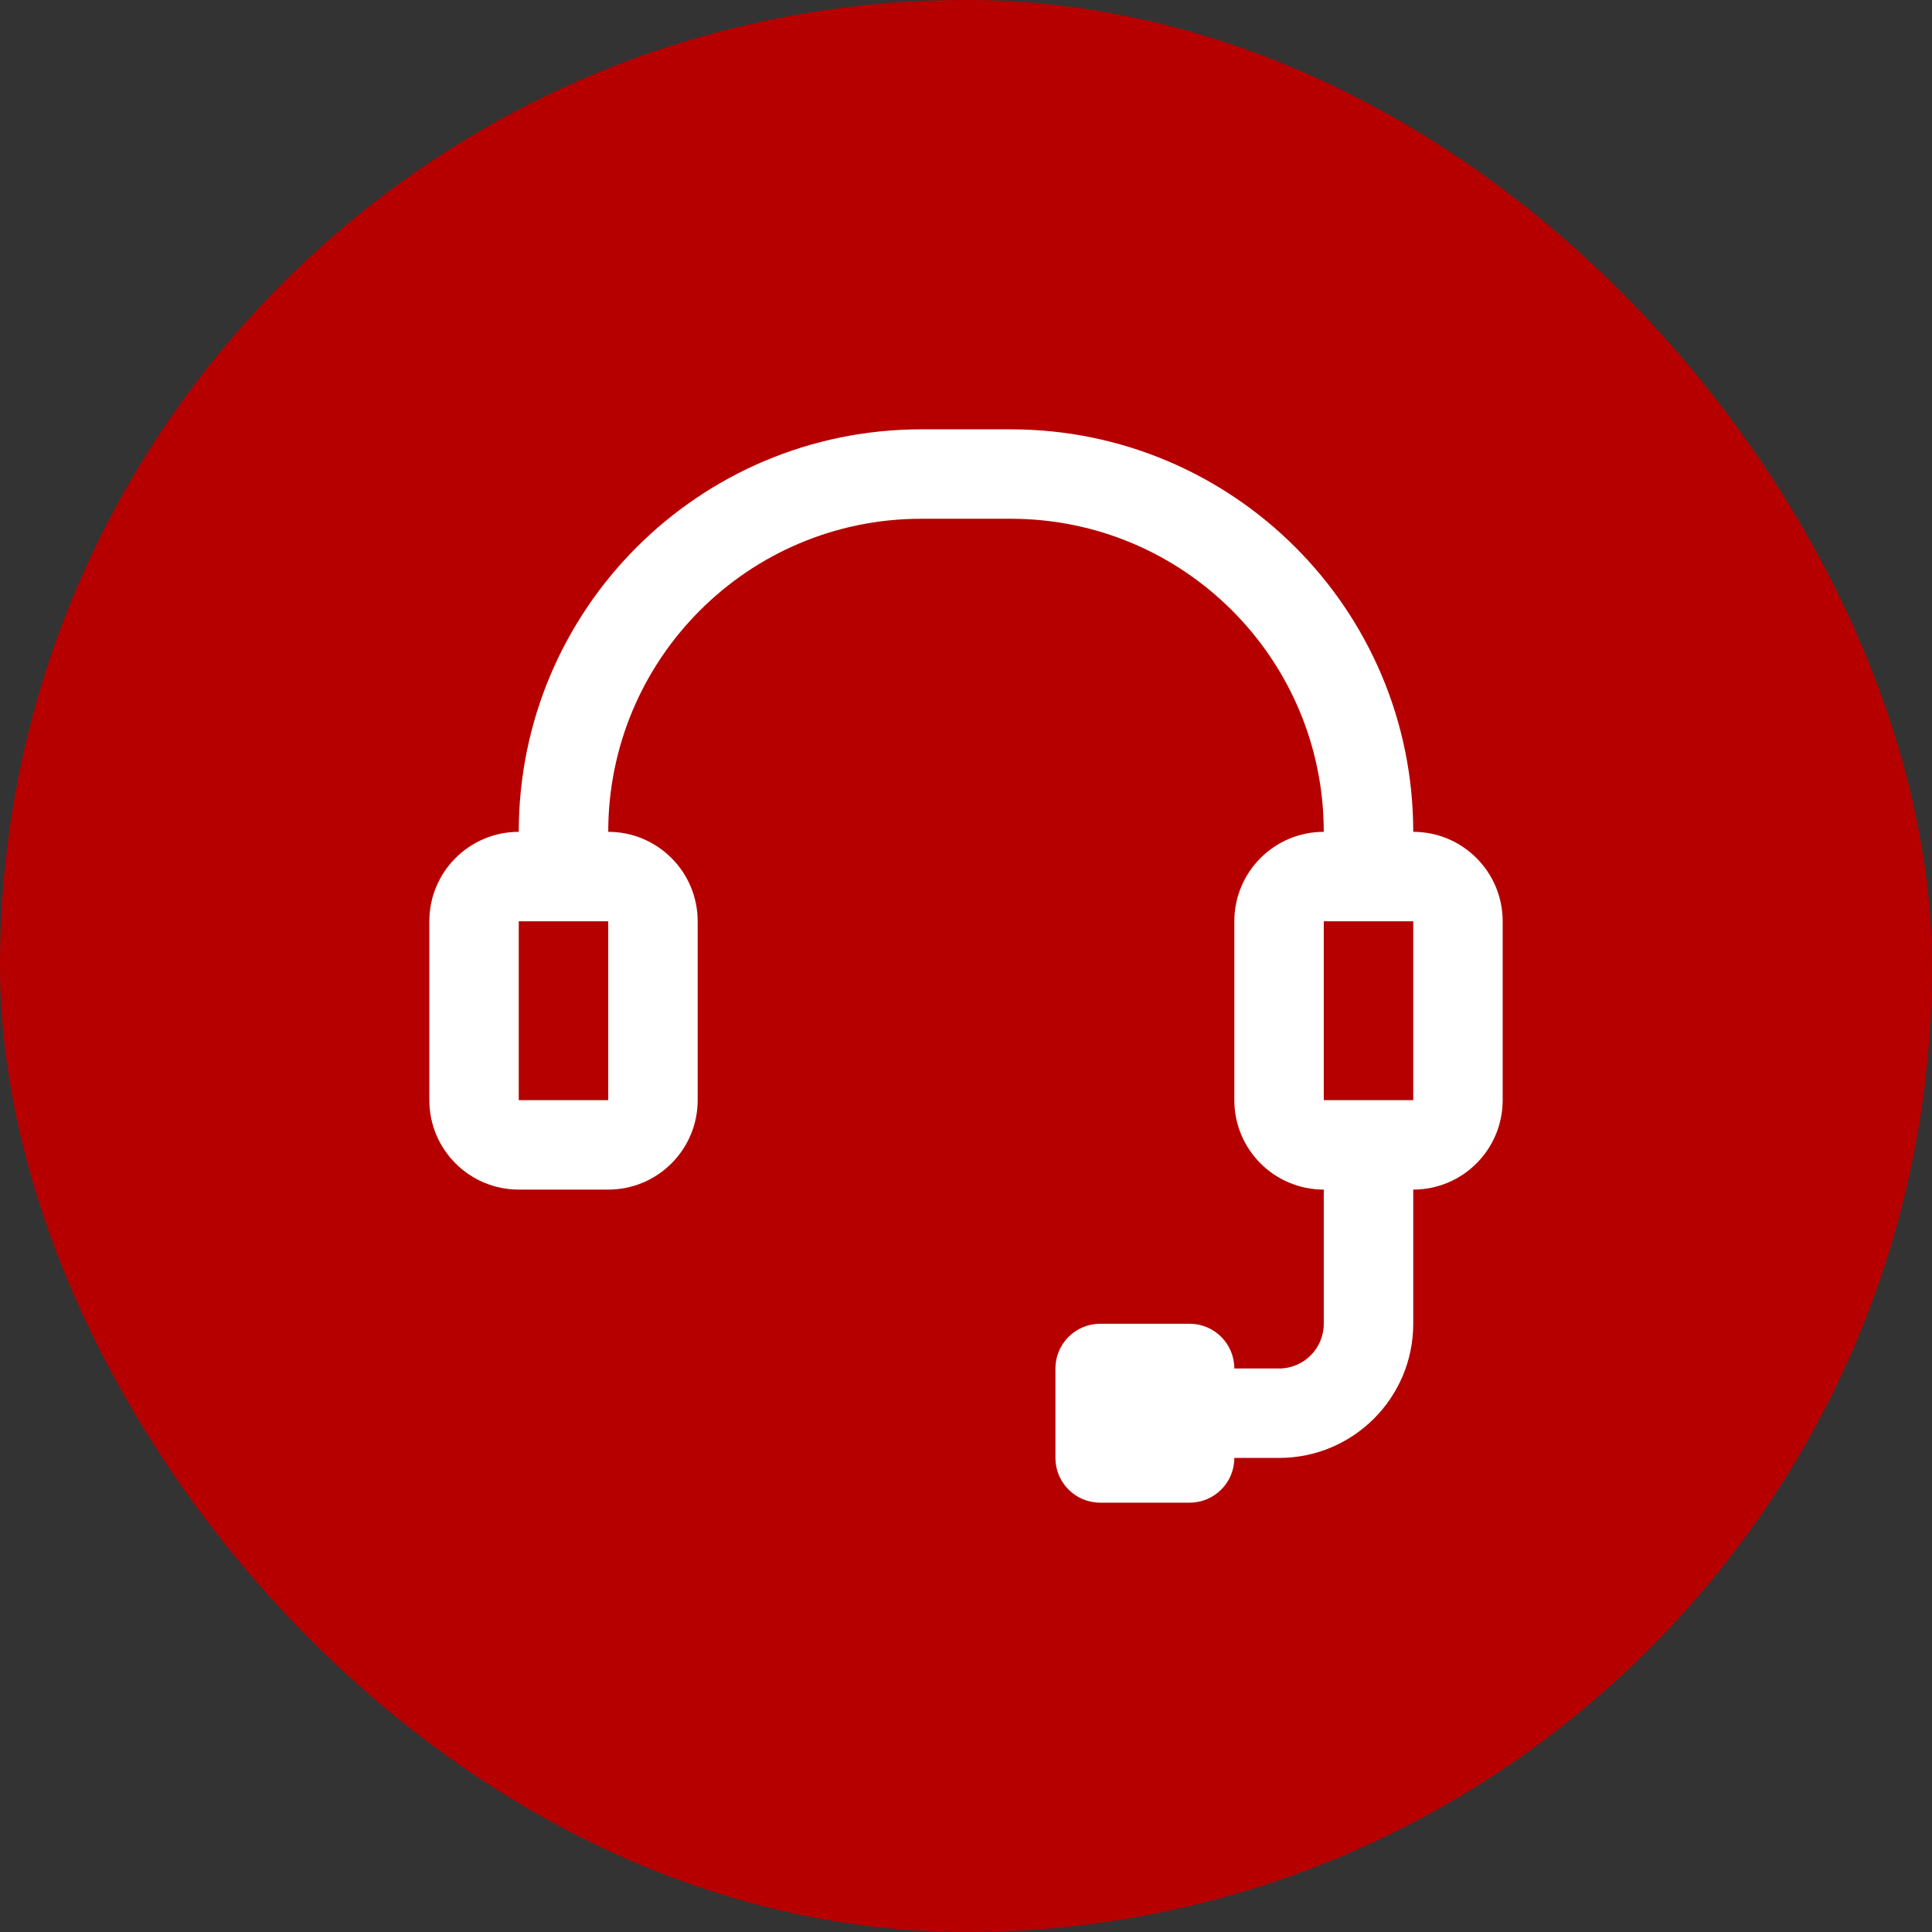
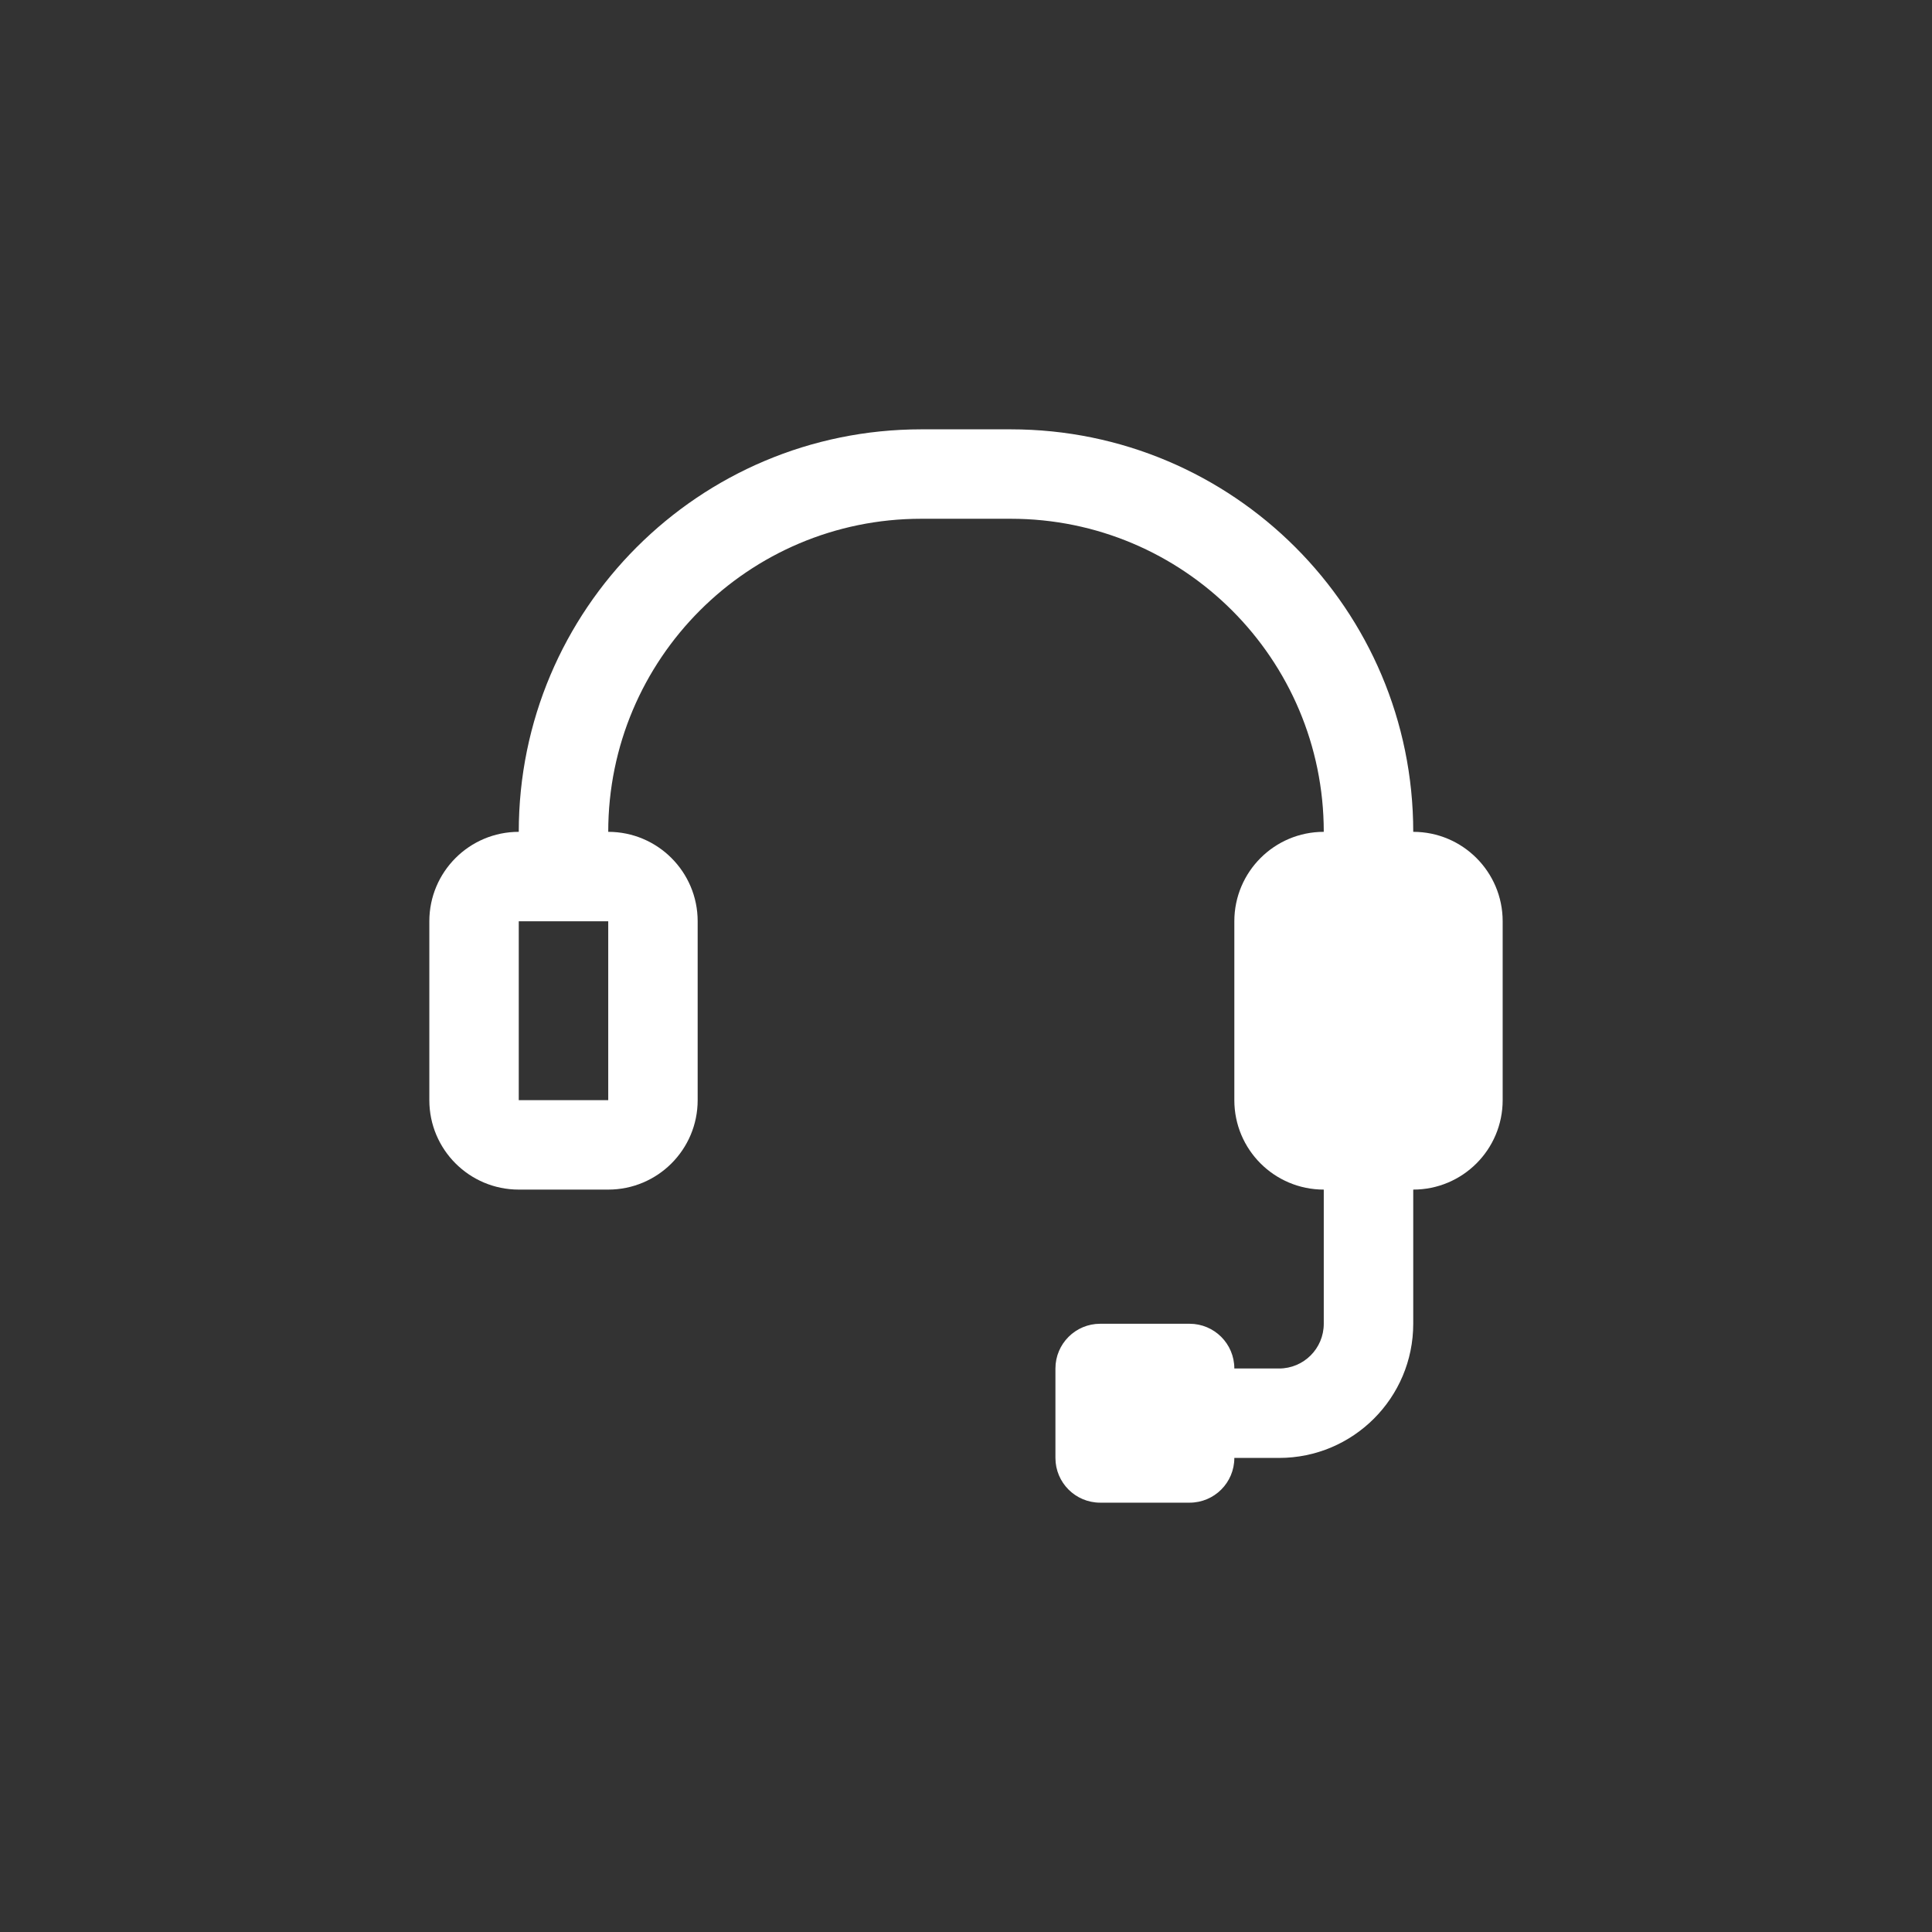
<svg xmlns="http://www.w3.org/2000/svg" width="45" height="45" viewBox="0 0 45 45" fill="none">
  <rect x="0" y="0" width="45" height="45" fill="#333333" stroke="none" />
-   <rect width="45" height="45" rx="22.5" fill="#B60000" />
-   <path fill-rule="evenodd" clip-rule="evenodd" d="M12.083 21.458V25.625H14.167V21.458H12.083ZM32.917 19.375C34.067 19.375 35 20.308 35 21.458V25.625C35 26.776 34.067 27.708 32.917 27.708V30.833C32.917 32.559 31.518 33.958 29.792 33.958H28.75C28.75 34.534 28.284 35 27.708 35H25.625C25.05 35 24.583 34.534 24.583 33.958V31.875C24.583 31.3 25.05 30.833 25.625 30.833H27.708C28.284 30.833 28.75 31.3 28.75 31.875H29.792C30.367 31.875 30.833 31.409 30.833 30.833V27.708C29.683 27.708 28.75 26.776 28.75 25.625V21.458C28.75 20.308 29.683 19.375 30.833 19.375C30.833 15.348 27.569 12.083 23.542 12.083H21.458C17.431 12.083 14.167 15.348 14.167 19.375C15.317 19.375 16.25 20.308 16.25 21.458V25.625C16.25 26.776 15.317 27.708 14.167 27.708H12.083C10.933 27.708 10 26.776 10 25.625V21.458C10 20.308 10.933 19.375 12.083 19.375C12.083 14.197 16.281 10 21.458 10H23.542C28.719 10 32.917 14.197 32.917 19.375ZM30.833 21.458V25.625H32.917V21.458H30.833Z" fill="white" />
+   <path fill-rule="evenodd" clip-rule="evenodd" d="M12.083 21.458V25.625H14.167V21.458H12.083ZM32.917 19.375C34.067 19.375 35 20.308 35 21.458V25.625C35 26.776 34.067 27.708 32.917 27.708V30.833C32.917 32.559 31.518 33.958 29.792 33.958H28.75C28.75 34.534 28.284 35 27.708 35H25.625C25.05 35 24.583 34.534 24.583 33.958V31.875C24.583 31.3 25.05 30.833 25.625 30.833H27.708C28.284 30.833 28.75 31.3 28.75 31.875H29.792C30.367 31.875 30.833 31.409 30.833 30.833V27.708C29.683 27.708 28.75 26.776 28.75 25.625V21.458C28.75 20.308 29.683 19.375 30.833 19.375C30.833 15.348 27.569 12.083 23.542 12.083H21.458C17.431 12.083 14.167 15.348 14.167 19.375C15.317 19.375 16.25 20.308 16.25 21.458V25.625C16.25 26.776 15.317 27.708 14.167 27.708H12.083C10.933 27.708 10 26.776 10 25.625V21.458C10 20.308 10.933 19.375 12.083 19.375C12.083 14.197 16.281 10 21.458 10H23.542C28.719 10 32.917 14.197 32.917 19.375ZM30.833 21.458H32.917V21.458H30.833Z" fill="white" />
</svg>